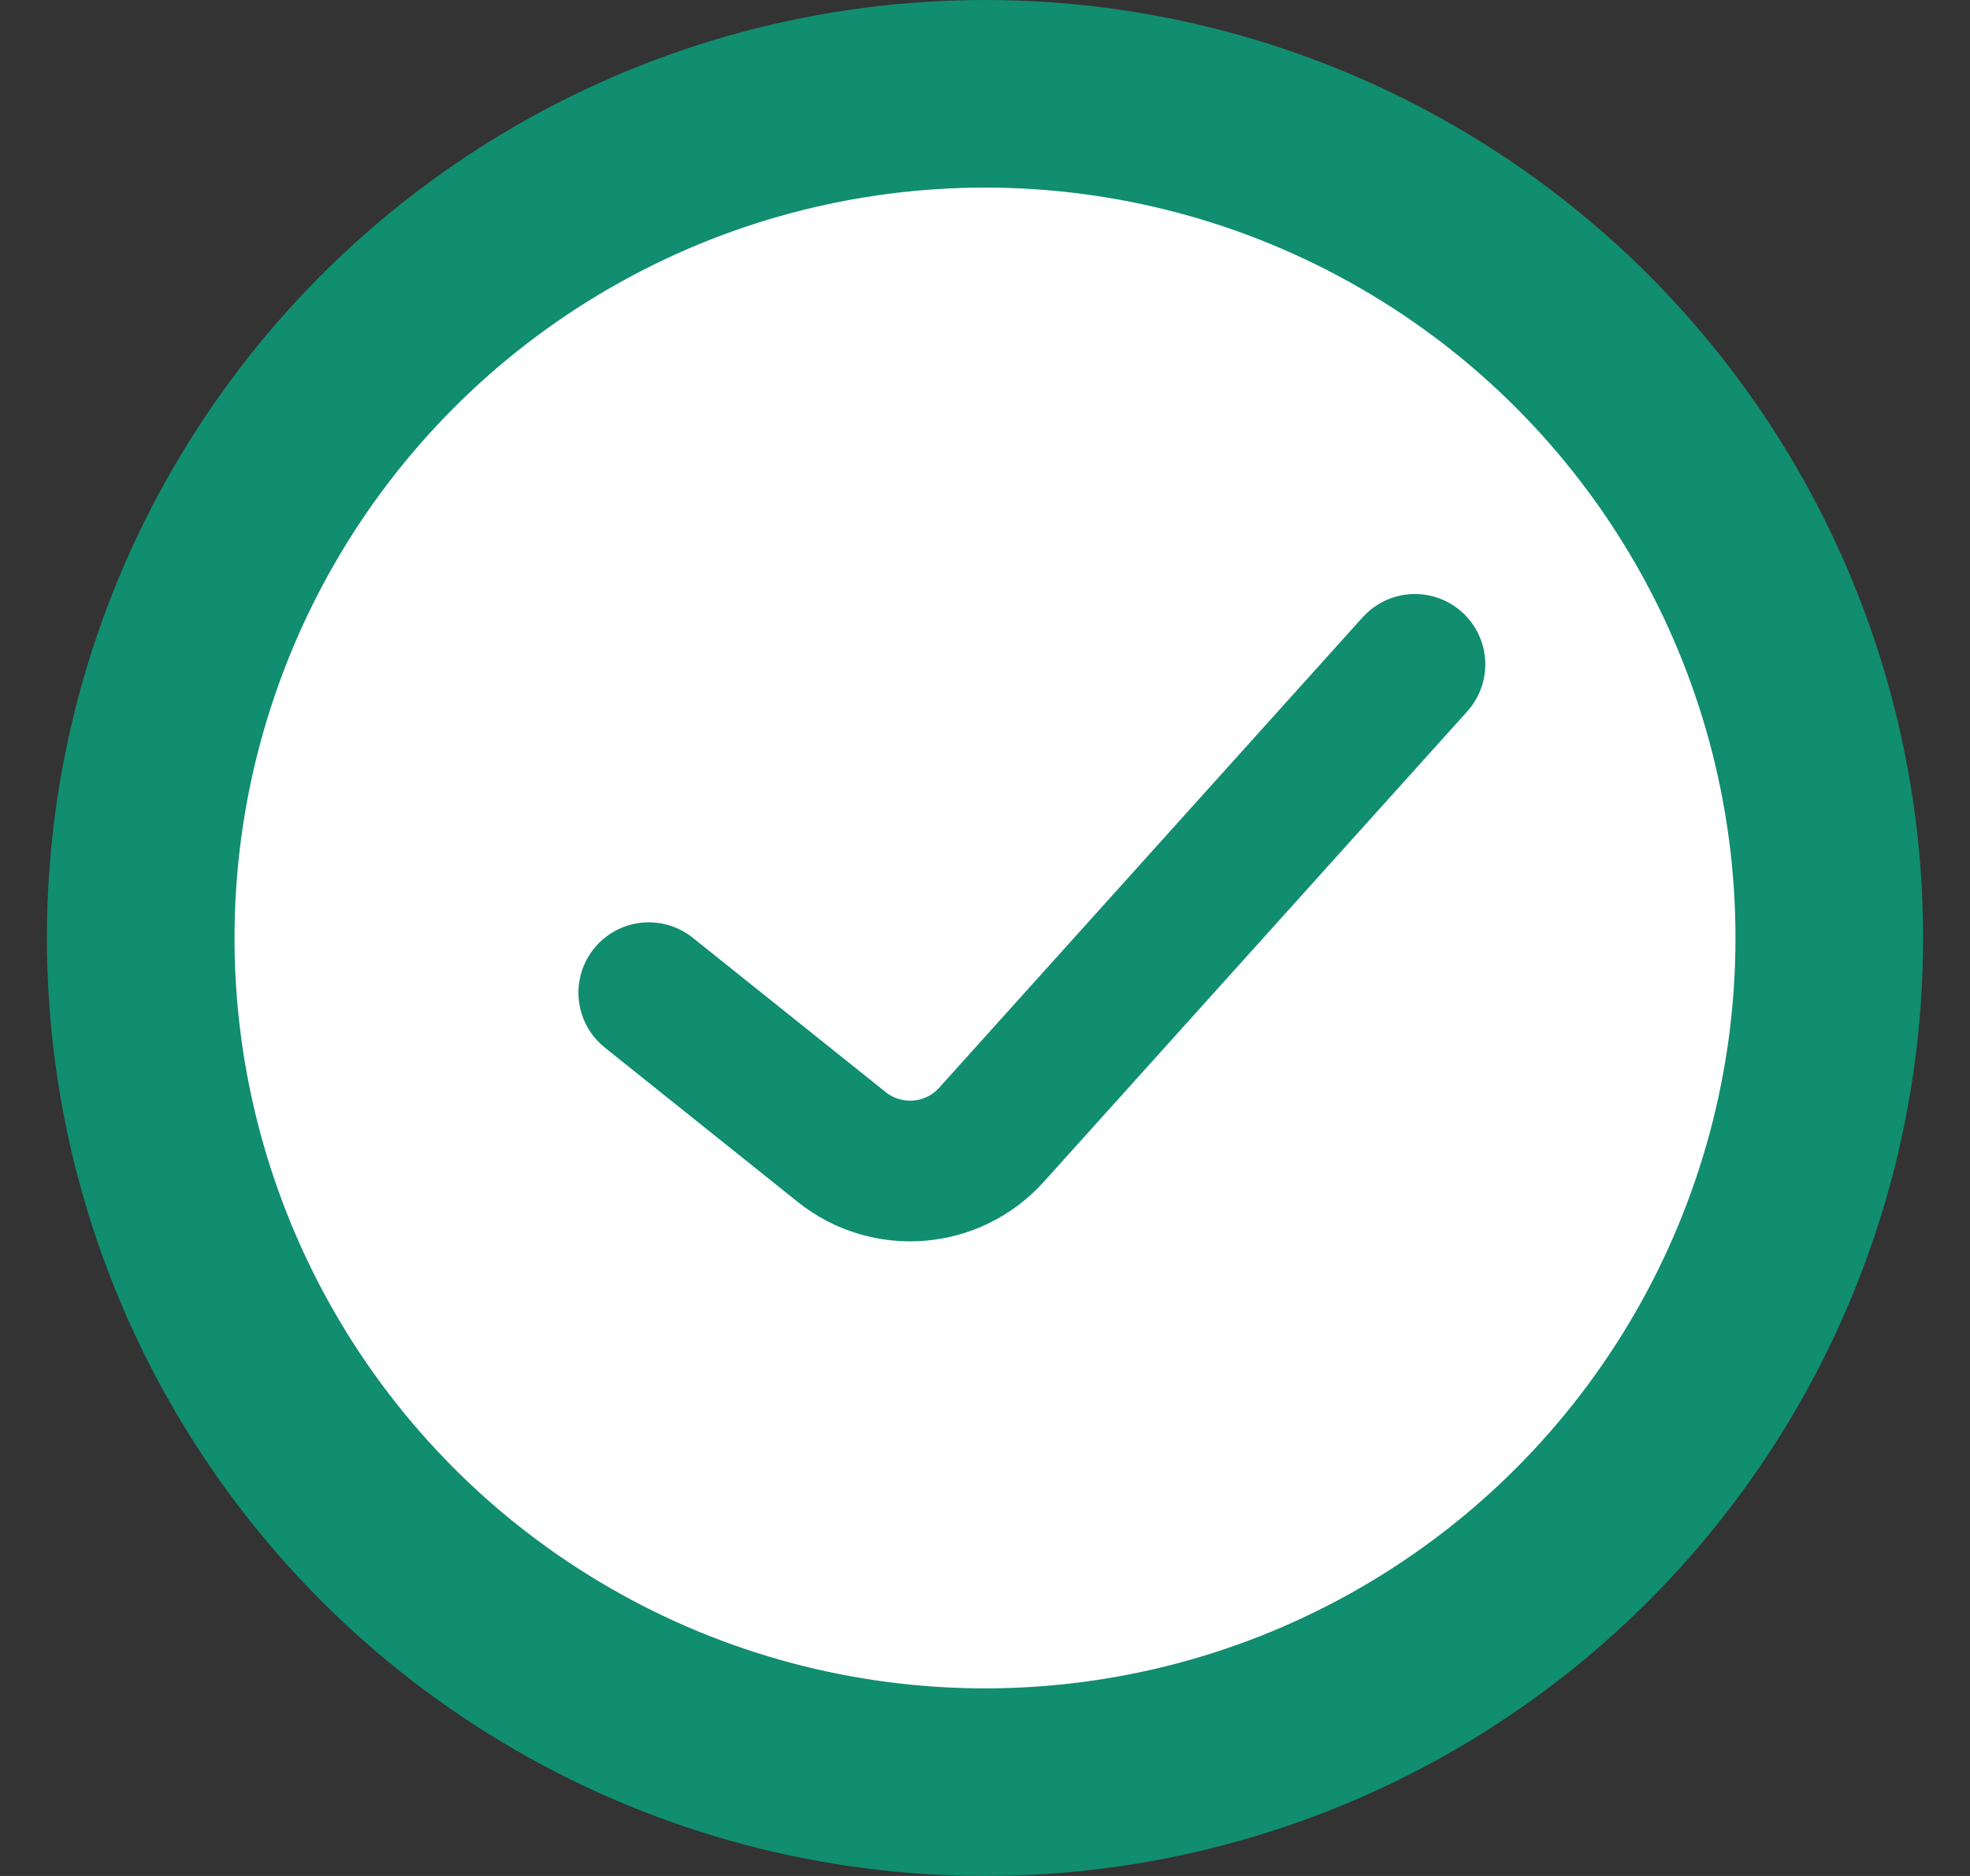
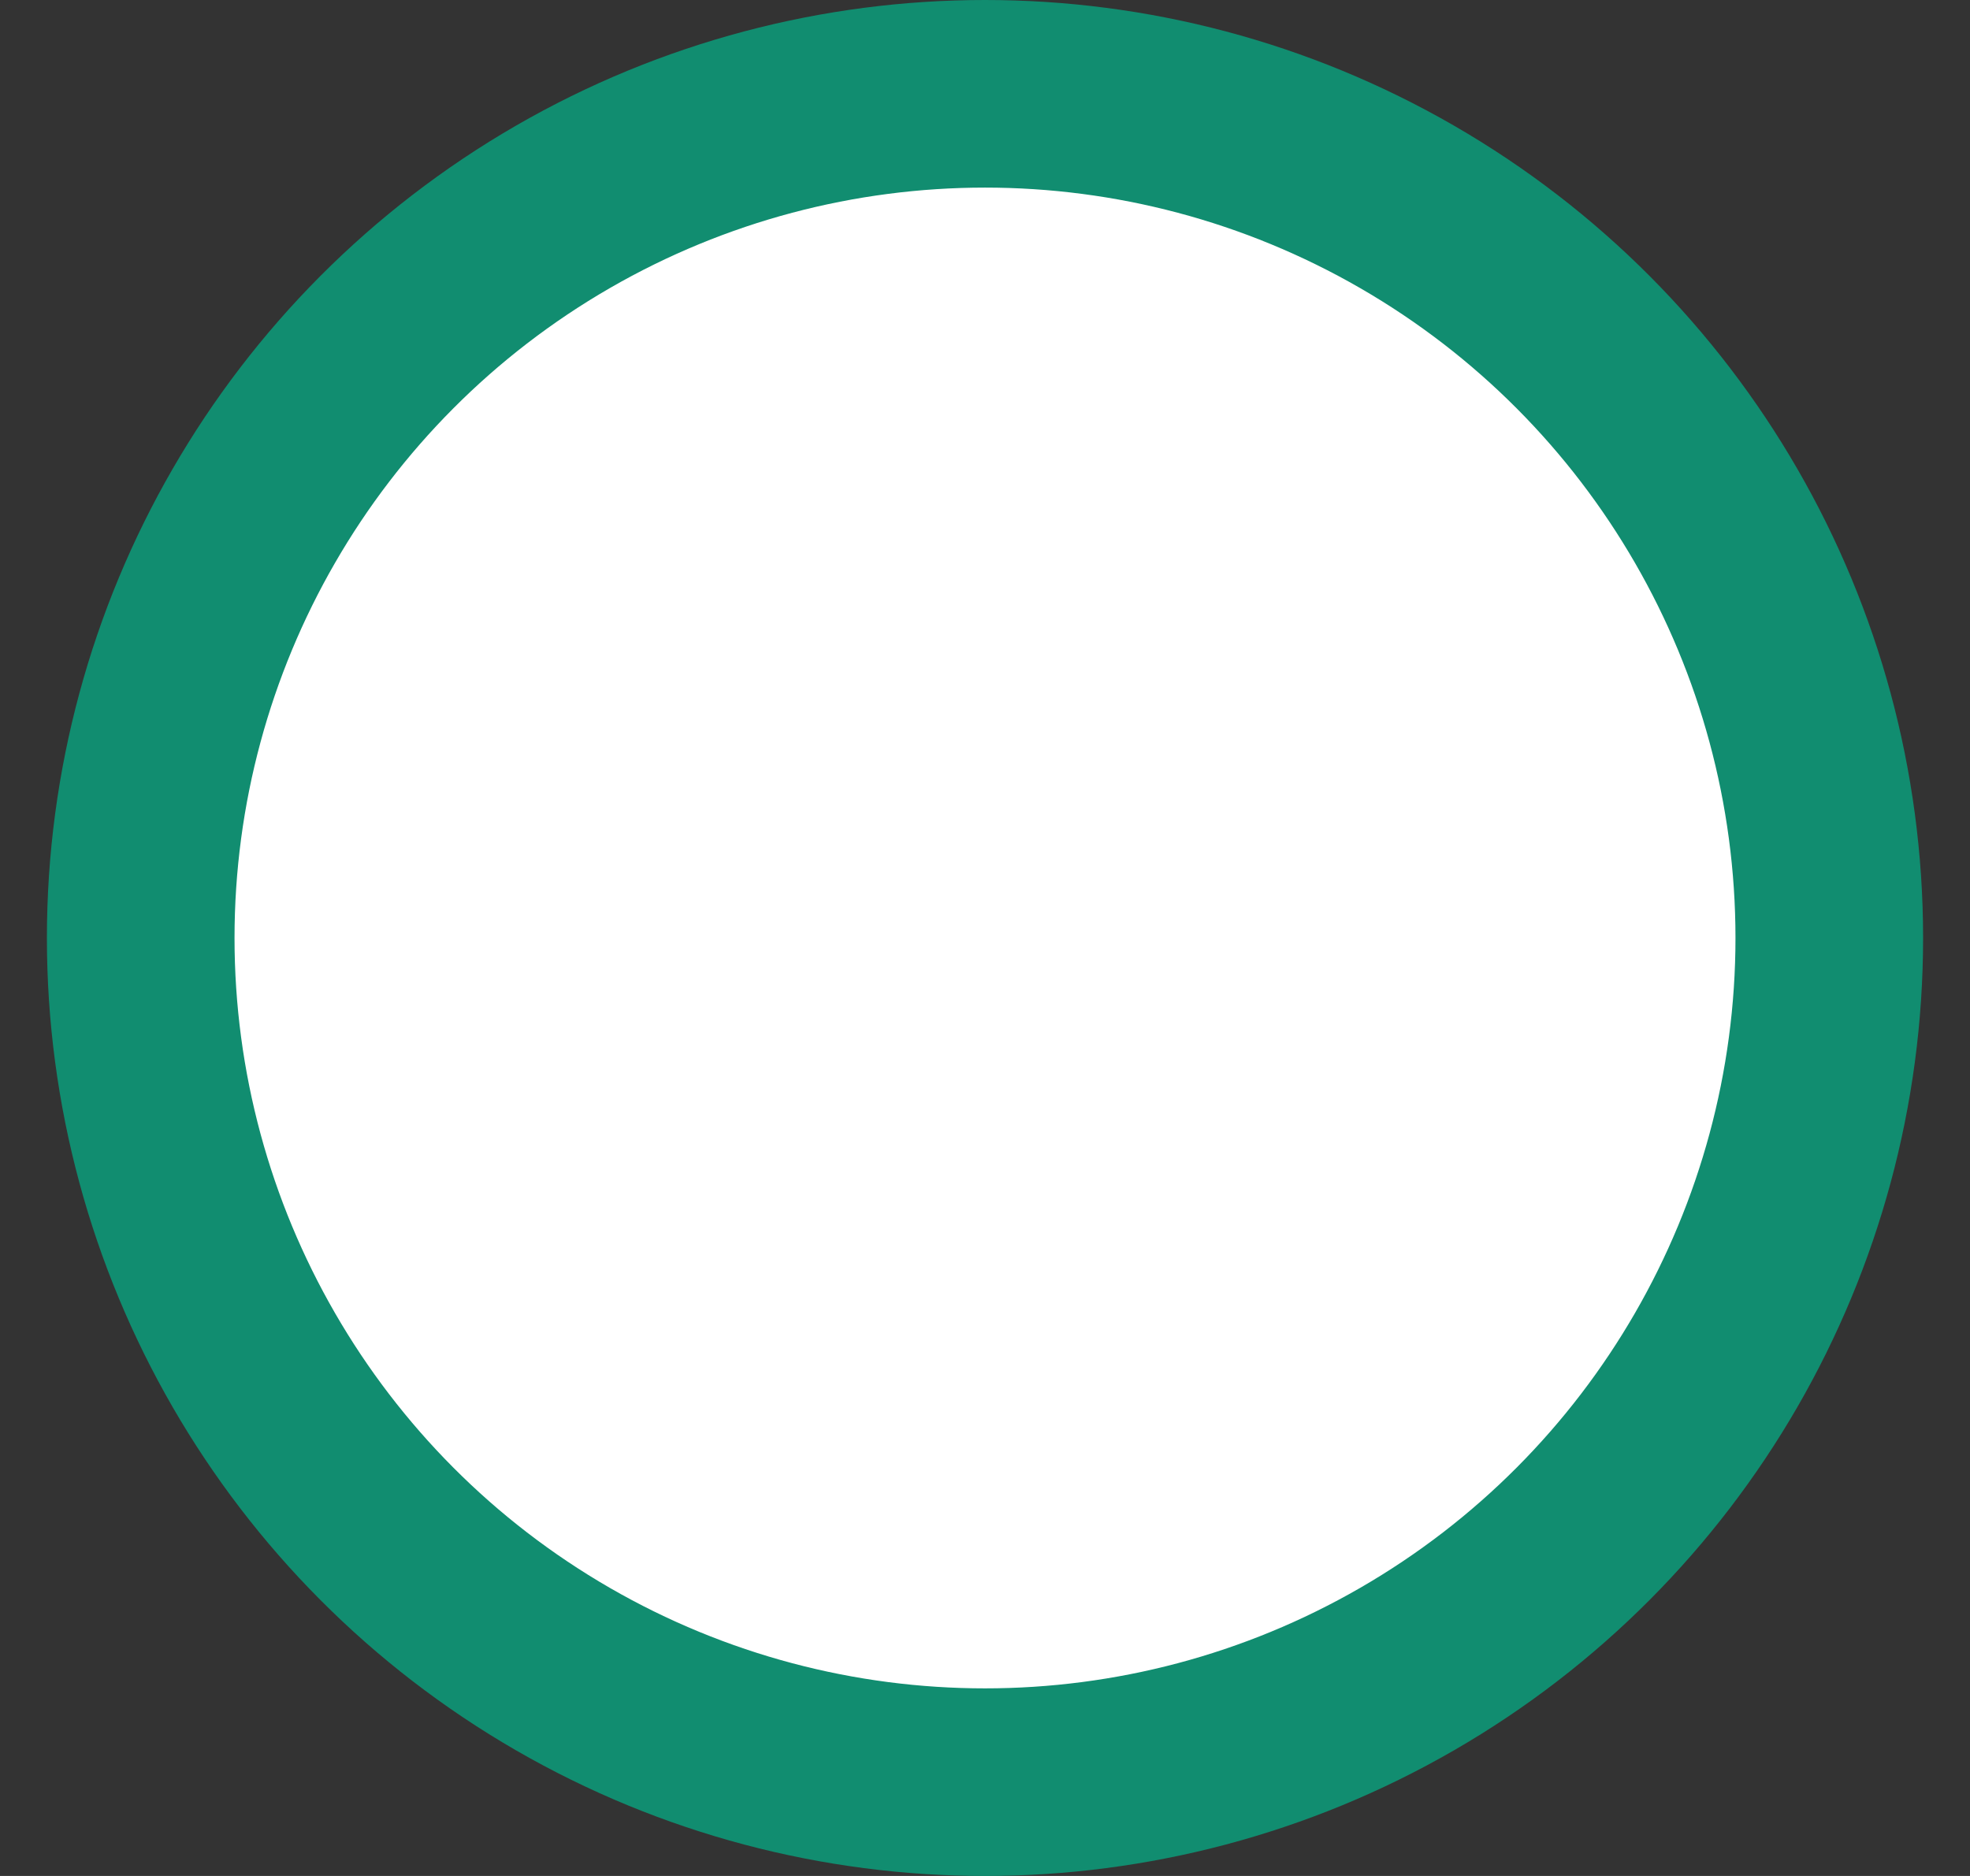
<svg xmlns="http://www.w3.org/2000/svg" width="21" height="20" viewBox="0 0 21 20" fill="none">
  <rect x="0" y="0" width="21" height="20" fill="#333333" stroke="none" />
  <circle cx="10.5" cy="10" r="9" fill="white" stroke="#118D70" stroke-width="2" />
-   <path d="M6.916 10.583L8.973 12.229C9.456 12.615 10.156 12.557 10.569 12.098L15.083 7.083" stroke="#118D70" stroke-width="1.5" stroke-linecap="round" stroke-linejoin="round" />
</svg>